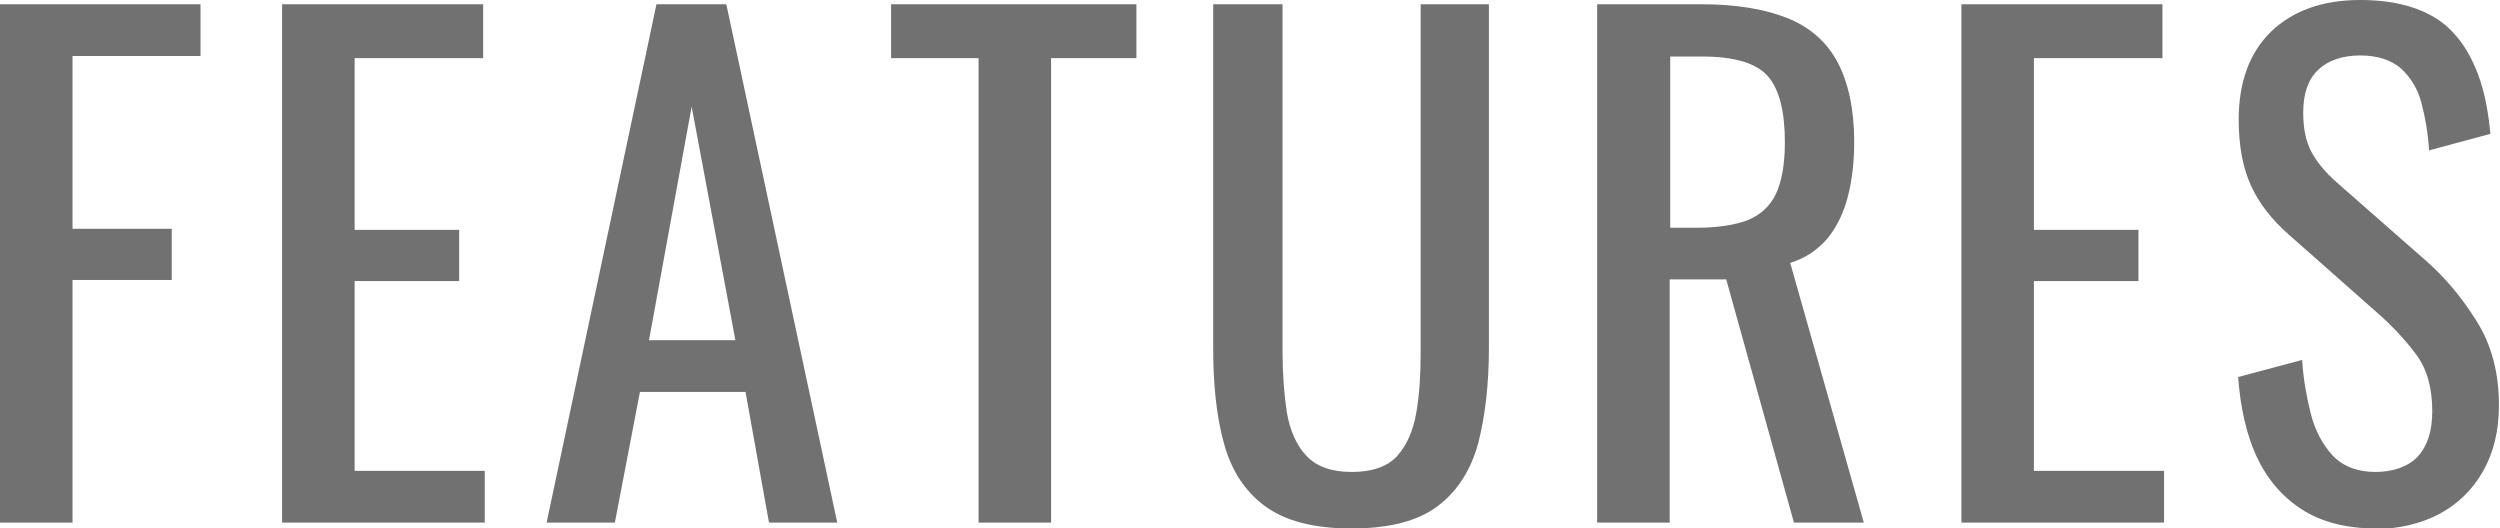
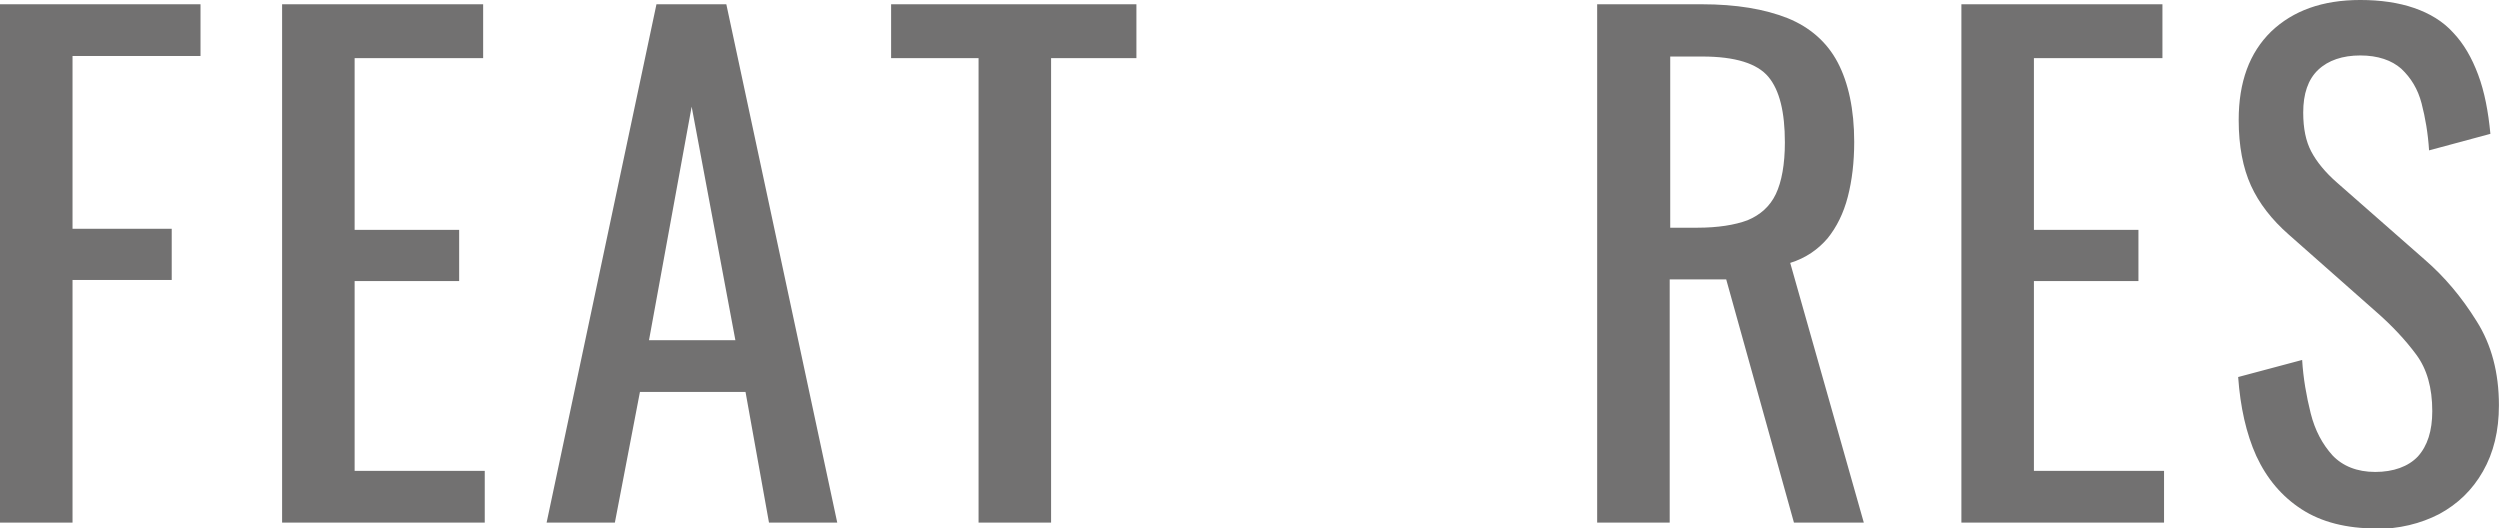
<svg xmlns="http://www.w3.org/2000/svg" id="_レイヤー_2" viewBox="0 0 46.88 9.91">
  <defs>
    <style>.cls-1{fill:#727171;}</style>
  </defs>
  <g id="_レイヤー_1-2">
    <g>
      <path class="cls-1" d="M0,9.8V.08H3.76v.97H1.36v3.24h1.86v.96H1.36v4.55H0Z" />
      <path class="cls-1" d="M5.29,9.8V.08h3.77V1.09h-2.41v3.22h1.96v.96h-1.96v3.56h2.44v.97h-3.79Z" />
      <path class="cls-1" d="M10.25,9.8L12.31,.08h1.31l2.08,9.72h-1.28l-.44-2.45h-1.98l-.47,2.45h-1.27Zm1.92-3.42h1.62l-.82-4.38-.8,4.38Z" />
      <path class="cls-1" d="M18.35,9.8V1.09h-1.64V.08h4.6V1.09h-1.6V9.8h-1.36Z" />
-       <path class="cls-1" d="M25.34,9.91c-.7,0-1.24-.14-1.62-.42s-.63-.67-.77-1.18c-.14-.51-.2-1.1-.2-1.78V.08h1.3V6.59c0,.42,.03,.8,.08,1.14,.06,.34,.18,.62,.37,.82s.47,.3,.85,.3,.67-.1,.85-.3c.18-.2,.3-.47,.36-.82,.06-.34,.08-.72,.08-1.14V.08h1.28V6.53c0,.68-.07,1.27-.2,1.78-.14,.51-.39,.9-.76,1.18s-.91,.42-1.61,.42Z" />
      <path class="cls-1" d="M29.95,9.8V.08h1.96c.65,0,1.18,.09,1.61,.26,.42,.17,.74,.45,.94,.83,.2,.38,.31,.88,.31,1.49,0,.38-.04,.72-.12,1.03-.08,.31-.21,.57-.38,.78-.18,.21-.41,.37-.7,.46l1.38,4.87h-1.31l-1.27-4.56h-1.06v4.56h-1.36Zm1.36-5.53h.52c.38,0,.7-.05,.94-.14,.24-.1,.42-.26,.53-.49,.11-.23,.17-.56,.17-.97,0-.57-.1-.98-.31-1.23-.21-.25-.62-.38-1.24-.38h-.6v3.22Z" />
      <path class="cls-1" d="M36.78,9.8V.08h3.77V1.09h-2.41v3.22h1.96v.96h-1.96v3.56h2.44v.97h-3.79Z" />
      <path class="cls-1" d="M44.56,9.91c-.56,0-1.03-.12-1.4-.36s-.65-.57-.85-1c-.19-.42-.3-.92-.34-1.48l1.2-.32c.02,.34,.08,.68,.16,1,.08,.32,.22,.58,.41,.79,.19,.2,.46,.31,.8,.31s.62-.1,.8-.29c.18-.2,.27-.48,.27-.85,0-.44-.1-.79-.3-1.06-.2-.27-.45-.54-.76-.81l-1.63-1.44c-.32-.28-.56-.59-.71-.92-.15-.33-.23-.74-.23-1.23,0-.71,.2-1.26,.61-1.66,.41-.39,.96-.59,1.67-.59,.38,0,.72,.05,1.01,.15,.29,.1,.54,.25,.73,.46,.2,.21,.35,.47,.47,.79,.12,.32,.19,.69,.23,1.11l-1.15,.31c-.02-.32-.07-.61-.14-.88-.07-.27-.2-.48-.38-.65-.18-.16-.44-.25-.77-.25s-.6,.09-.79,.27-.28,.45-.28,.8c0,.3,.05,.54,.15,.73,.1,.19,.26,.39,.49,.59l1.64,1.44c.37,.32,.69,.7,.97,1.15,.28,.44,.42,.97,.42,1.58,0,.48-.1,.89-.3,1.24-.2,.35-.47,.61-.82,.8-.35,.18-.75,.28-1.21,.28Z" />
    </g>
  </g>
</svg>